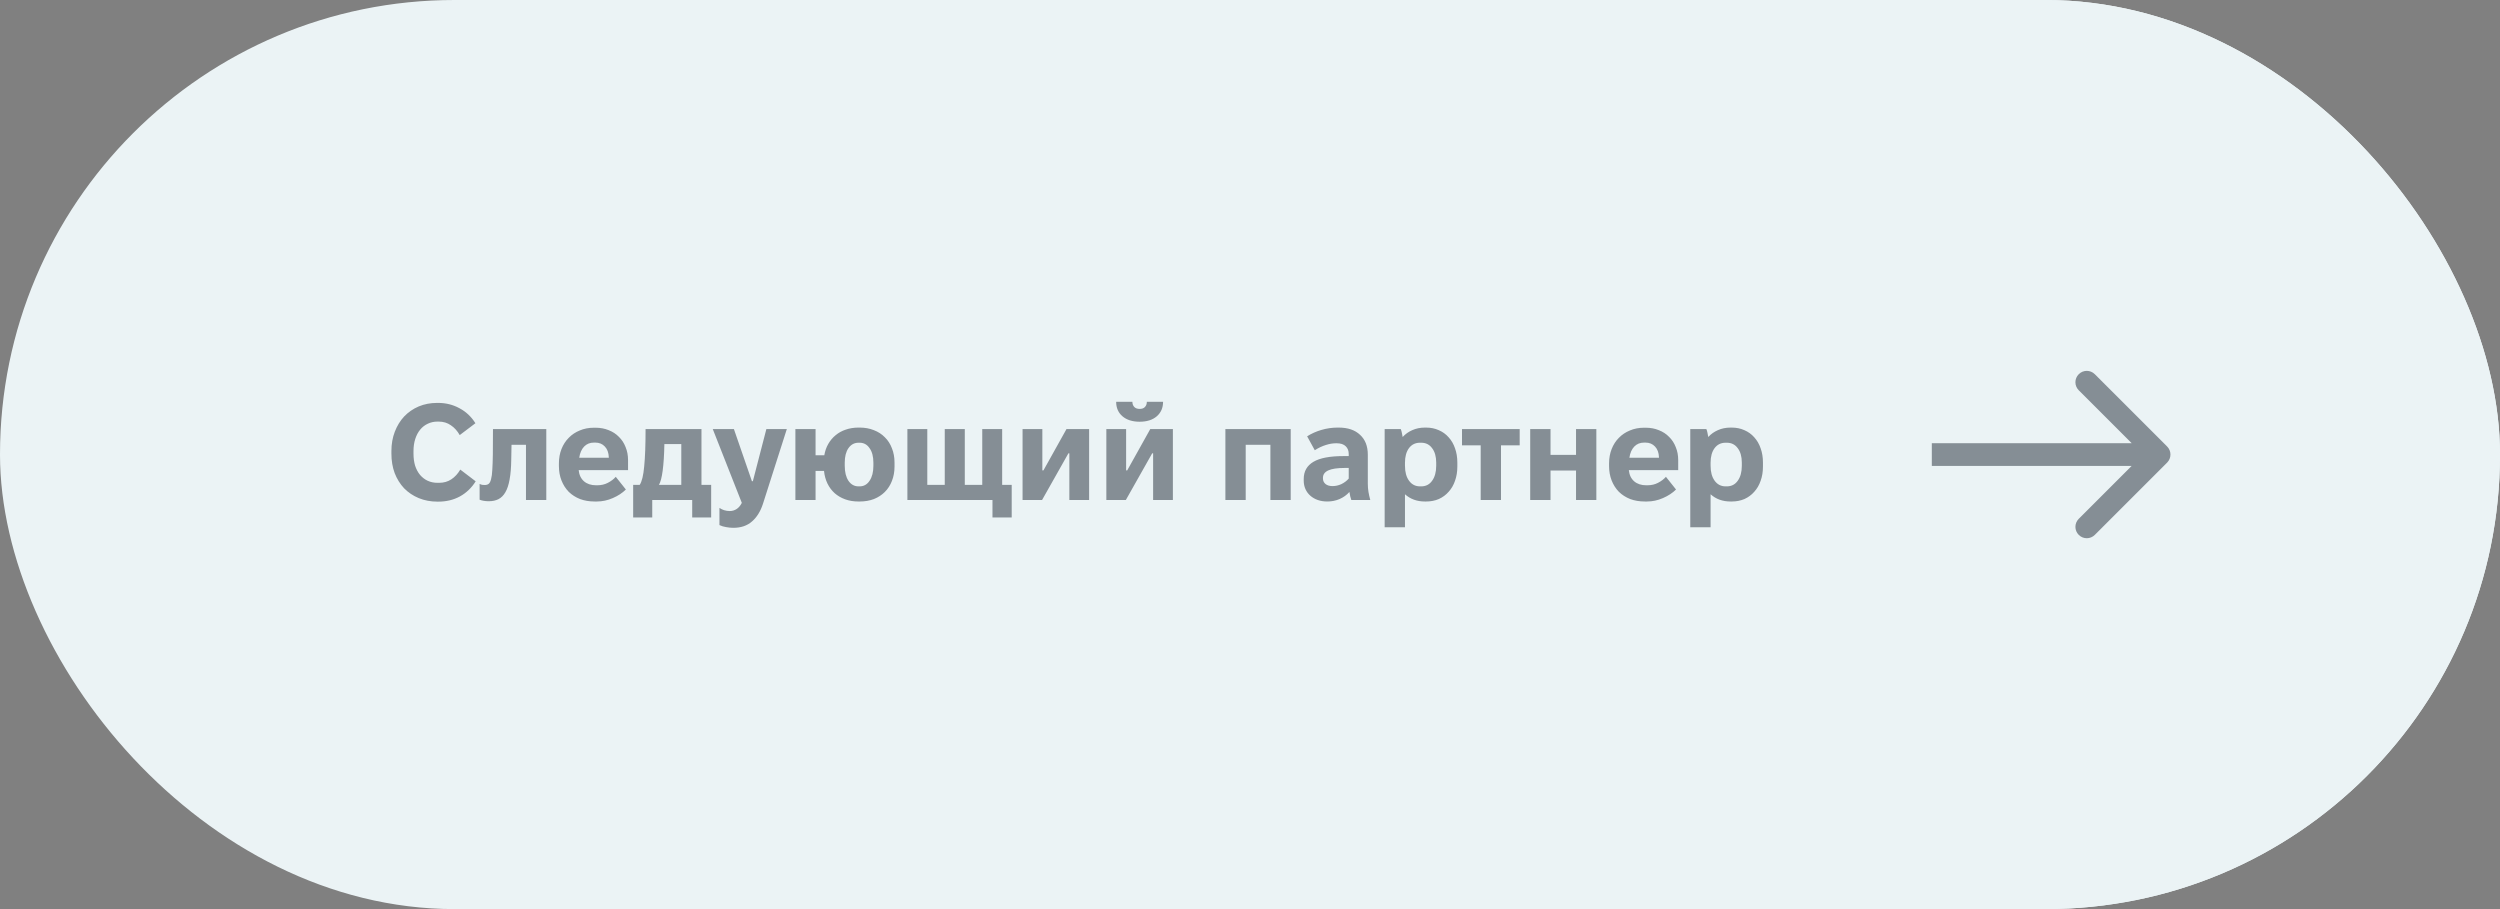
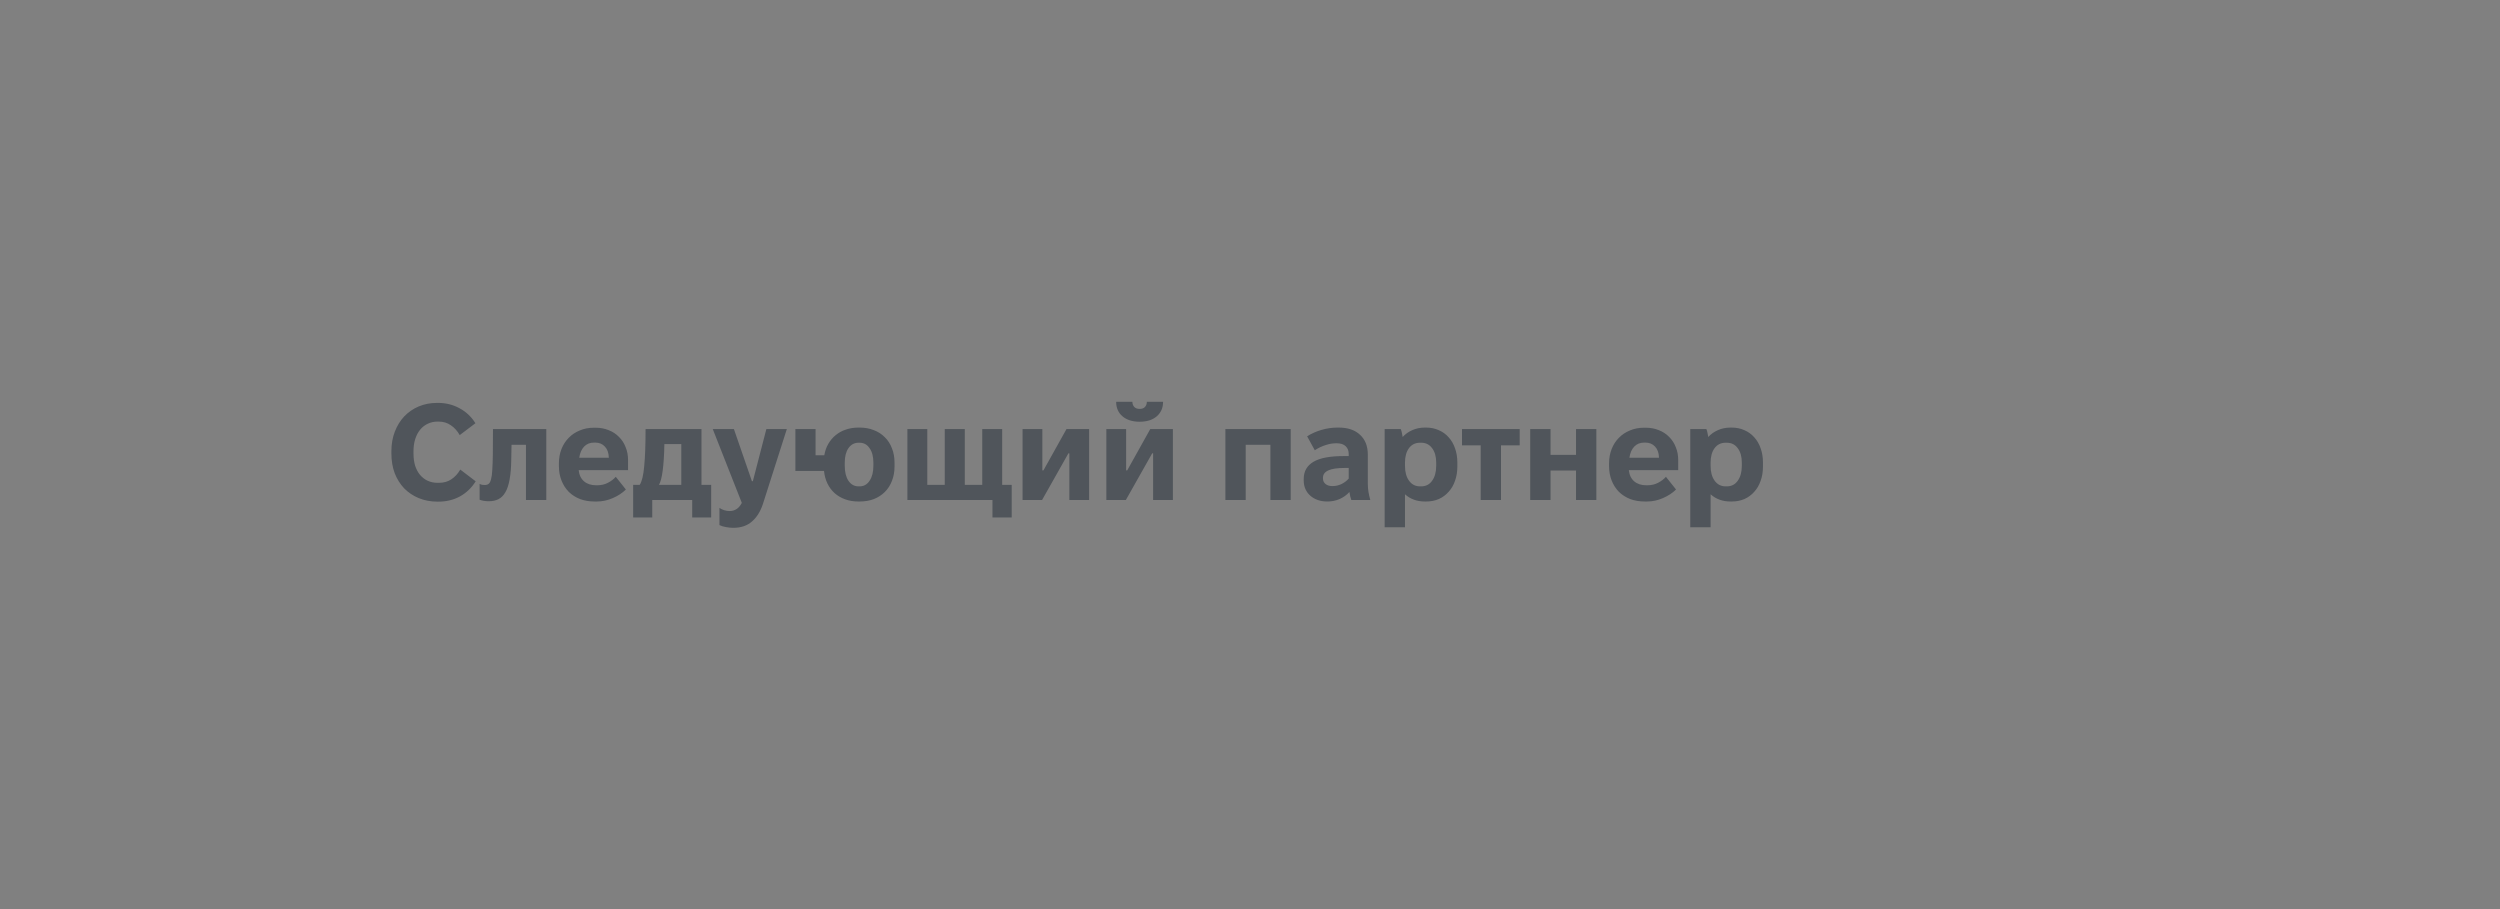
<svg xmlns="http://www.w3.org/2000/svg" width="110" height="40" viewBox="0 0 110 40" fill="none">
  <rect x="0" y="0" width="110" height="40" fill="#808080" stroke="none" />
-   <rect width="110" height="40" rx="20" fill="#EBF3F5" />
-   <rect x="70" width="40" height="40" rx="20" fill="#EBF3F5" />
-   <path opacity="0.5" d="M95.354 19.646C95.549 19.842 95.549 20.158 95.354 20.354L92.172 23.535C91.976 23.731 91.66 23.731 91.465 23.535C91.269 23.34 91.269 23.024 91.465 22.828L94.293 20L91.465 17.172C91.269 16.976 91.269 16.66 91.465 16.465C91.66 16.269 91.976 16.269 92.172 16.465L95.354 19.646ZM85 19.5H95V20.5H85V19.5Z" fill="#212B37" />
-   <path opacity="0.5" d="M19.25 22.072C18.95 22.072 18.674 22.02 18.422 21.916C18.174 21.812 17.96 21.668 17.78 21.484C17.604 21.296 17.466 21.074 17.366 20.818C17.27 20.558 17.222 20.272 17.222 19.96V19.846C17.222 19.538 17.272 19.254 17.372 18.994C17.472 18.734 17.61 18.51 17.786 18.322C17.966 18.134 18.178 17.988 18.422 17.884C18.67 17.78 18.94 17.728 19.232 17.728H19.274C19.618 17.728 19.932 17.806 20.216 17.962C20.504 18.114 20.738 18.334 20.918 18.622L20.228 19.144C20.124 18.96 19.994 18.816 19.838 18.712C19.686 18.604 19.506 18.55 19.298 18.55H19.25C19.094 18.55 18.95 18.582 18.818 18.646C18.69 18.706 18.58 18.792 18.488 18.904C18.396 19.016 18.324 19.152 18.272 19.312C18.22 19.472 18.194 19.65 18.194 19.846V19.96C18.194 20.156 18.218 20.334 18.266 20.494C18.318 20.65 18.39 20.784 18.482 20.896C18.578 21.008 18.69 21.094 18.818 21.154C18.95 21.214 19.094 21.244 19.25 21.244H19.322C19.526 21.244 19.706 21.192 19.862 21.088C20.018 20.984 20.148 20.842 20.252 20.662L20.93 21.178C20.75 21.466 20.518 21.688 20.234 21.844C19.954 21.996 19.638 22.072 19.286 22.072H19.25ZM21.505 22.054C21.353 22.054 21.219 22.032 21.103 21.988V21.292C21.143 21.312 21.183 21.326 21.223 21.334C21.267 21.338 21.303 21.34 21.331 21.34C21.403 21.34 21.461 21.322 21.505 21.286C21.549 21.25 21.583 21.182 21.607 21.082C21.635 20.982 21.653 20.846 21.661 20.674C21.673 20.498 21.681 20.27 21.685 19.99L21.691 18.88H24.037V22H23.143V19.57H22.507L22.495 20.218C22.491 20.566 22.467 20.858 22.423 21.094C22.383 21.326 22.321 21.514 22.237 21.658C22.157 21.798 22.055 21.9 21.931 21.964C21.811 22.024 21.669 22.054 21.505 22.054ZM26.164 22.066C25.928 22.066 25.714 22.03 25.522 21.958C25.33 21.882 25.164 21.776 25.024 21.64C24.888 21.5 24.782 21.334 24.706 21.142C24.63 20.95 24.592 20.738 24.592 20.506V20.392C24.592 20.16 24.63 19.948 24.706 19.756C24.782 19.564 24.888 19.4 25.024 19.264C25.16 19.124 25.322 19.016 25.51 18.94C25.698 18.86 25.904 18.82 26.128 18.82H26.206C26.418 18.82 26.61 18.856 26.782 18.928C26.958 18.996 27.108 19.094 27.232 19.222C27.36 19.346 27.458 19.496 27.526 19.672C27.598 19.844 27.634 20.034 27.634 20.242V20.686H25.462C25.482 20.894 25.56 21.058 25.696 21.178C25.832 21.294 26.008 21.352 26.224 21.352H26.278C26.454 21.352 26.61 21.316 26.746 21.244C26.886 21.172 27.002 21.084 27.094 20.98L27.538 21.538C27.386 21.69 27.194 21.816 26.962 21.916C26.734 22.016 26.5 22.066 26.26 22.066H26.164ZM26.788 20.14V20.122C26.78 19.918 26.722 19.76 26.614 19.648C26.506 19.532 26.366 19.474 26.194 19.474H26.134C25.958 19.474 25.814 19.532 25.702 19.648C25.59 19.764 25.518 19.928 25.486 20.14H26.788ZM27.859 21.334H28.147C28.243 21.19 28.309 20.918 28.345 20.518C28.385 20.118 28.405 19.572 28.405 18.88H30.865V21.334H31.291V22.768H30.457V22H28.699V22.768H27.859V21.334ZM29.977 21.334V19.54H29.233C29.213 20.5 29.133 21.098 28.993 21.334H29.977ZM32.268 23.224C32.168 23.224 32.064 23.214 31.956 23.194C31.848 23.178 31.748 23.148 31.656 23.104V22.348C31.72 22.392 31.79 22.426 31.866 22.45C31.946 22.474 32.028 22.486 32.112 22.486C32.22 22.486 32.32 22.456 32.412 22.396C32.504 22.336 32.58 22.246 32.64 22.126L31.362 18.88H32.292L33.084 21.172H33.126L33.72 18.88H34.62L33.57 22.168C33.462 22.5 33.302 22.758 33.09 22.942C32.878 23.13 32.604 23.224 32.268 23.224ZM37.769 22.066C37.557 22.066 37.363 22.034 37.187 21.97C37.011 21.906 36.857 21.816 36.725 21.7C36.593 21.58 36.487 21.438 36.407 21.274C36.327 21.106 36.277 20.922 36.257 20.722H35.885V22H34.997V18.88H35.885V20.032H36.269C36.301 19.848 36.359 19.682 36.443 19.534C36.531 19.382 36.639 19.254 36.767 19.15C36.895 19.042 37.043 18.96 37.211 18.904C37.383 18.844 37.569 18.814 37.769 18.814H37.829C38.057 18.814 38.265 18.852 38.453 18.928C38.641 19 38.801 19.104 38.933 19.24C39.069 19.372 39.173 19.534 39.245 19.726C39.321 19.914 39.359 20.122 39.359 20.35V20.53C39.359 20.758 39.321 20.968 39.245 21.16C39.173 21.348 39.069 21.51 38.933 21.646C38.801 21.778 38.641 21.882 38.453 21.958C38.265 22.03 38.057 22.066 37.829 22.066H37.769ZM37.823 21.4C38.007 21.4 38.153 21.318 38.261 21.154C38.373 20.99 38.429 20.77 38.429 20.494V20.356C38.429 20.088 38.373 19.876 38.261 19.72C38.153 19.56 38.007 19.48 37.823 19.48H37.775C37.591 19.48 37.443 19.56 37.331 19.72C37.223 19.876 37.169 20.088 37.169 20.356V20.494C37.169 20.77 37.223 20.99 37.331 21.154C37.443 21.318 37.591 21.4 37.775 21.4H37.823ZM43.669 22H39.925V18.88H40.801V21.334H41.569V18.88H42.451V21.334H43.219V18.88H44.095V21.334H44.515V22.768H43.669V22ZM44.993 18.88H45.863V20.698H45.911L46.925 18.88H47.921V22H47.051V19.948H47.009L45.851 22H44.993V18.88ZM48.679 18.88H49.549V20.698H49.597L50.611 18.88H51.607V22H50.737V19.948H50.695L49.537 22H48.679V18.88ZM49.825 17.68C49.825 17.772 49.853 17.848 49.909 17.908C49.965 17.964 50.043 17.992 50.143 17.992C50.247 17.992 50.325 17.964 50.377 17.908C50.433 17.848 50.461 17.772 50.461 17.68H51.175C51.175 17.944 51.083 18.156 50.899 18.316C50.715 18.476 50.463 18.556 50.143 18.556C49.827 18.556 49.575 18.476 49.387 18.316C49.203 18.156 49.111 17.944 49.111 17.68H49.825ZM53.917 18.88H56.791V22H55.897V19.57H54.811V22H53.917V18.88ZM58.402 22.066C58.25 22.066 58.11 22.044 57.982 22C57.858 21.956 57.75 21.894 57.658 21.814C57.566 21.734 57.494 21.638 57.442 21.526C57.39 21.41 57.364 21.284 57.364 21.148V21.076C57.364 20.74 57.506 20.488 57.79 20.32C58.074 20.152 58.514 20.068 59.11 20.068H59.344V19.978C59.344 19.834 59.3 19.72 59.212 19.636C59.124 19.548 58.992 19.504 58.816 19.504H58.786C58.642 19.504 58.49 19.53 58.33 19.582C58.174 19.63 58.014 19.706 57.85 19.81L57.514 19.198C57.702 19.078 57.912 18.984 58.144 18.916C58.376 18.848 58.612 18.814 58.852 18.814H58.906C59.306 18.814 59.618 18.92 59.842 19.132C60.07 19.34 60.184 19.632 60.184 20.008V21.286C60.184 21.414 60.194 21.536 60.214 21.652C60.234 21.768 60.26 21.884 60.292 22H59.458C59.422 21.9 59.394 21.782 59.374 21.646C59.258 21.778 59.114 21.882 58.942 21.958C58.774 22.03 58.594 22.066 58.402 22.066ZM58.63 21.388C58.762 21.388 58.89 21.36 59.014 21.304C59.142 21.244 59.252 21.162 59.344 21.058V20.59H59.164C58.84 20.59 58.6 20.626 58.444 20.698C58.288 20.77 58.21 20.878 58.21 21.022V21.052C58.21 21.152 58.248 21.234 58.324 21.298C58.4 21.358 58.502 21.388 58.63 21.388ZM60.925 18.88H61.633C61.653 18.924 61.669 18.978 61.681 19.042C61.697 19.106 61.709 19.168 61.717 19.228C61.833 19.1 61.973 19 62.137 18.928C62.305 18.852 62.491 18.814 62.695 18.814H62.749C62.953 18.814 63.139 18.852 63.307 18.928C63.475 19 63.619 19.104 63.739 19.24C63.863 19.376 63.957 19.538 64.021 19.726C64.089 19.914 64.123 20.122 64.123 20.35V20.53C64.123 20.758 64.089 20.966 64.021 21.154C63.957 21.342 63.863 21.504 63.739 21.64C63.619 21.776 63.475 21.882 63.307 21.958C63.139 22.03 62.953 22.066 62.749 22.066H62.695C62.347 22.066 62.055 21.96 61.819 21.748V23.2H60.925V18.88ZM62.533 21.4C62.737 21.4 62.897 21.318 63.013 21.154C63.133 20.99 63.193 20.77 63.193 20.494V20.356C63.193 20.088 63.133 19.876 63.013 19.72C62.897 19.56 62.737 19.48 62.533 19.48H62.479C62.275 19.48 62.113 19.56 61.993 19.72C61.877 19.88 61.819 20.092 61.819 20.356V20.494C61.819 20.77 61.879 20.99 61.999 21.154C62.119 21.318 62.279 21.4 62.479 21.4H62.533ZM65.15 19.594H64.328V18.88H66.866V19.594H66.044V22H65.15V19.594ZM67.329 18.88H68.223V20.014H69.345V18.88H70.239V22H69.345V20.704H68.223V22H67.329V18.88ZM72.371 22.066C72.135 22.066 71.921 22.03 71.729 21.958C71.537 21.882 71.371 21.776 71.231 21.64C71.095 21.5 70.989 21.334 70.913 21.142C70.837 20.95 70.799 20.738 70.799 20.506V20.392C70.799 20.16 70.837 19.948 70.913 19.756C70.989 19.564 71.095 19.4 71.231 19.264C71.367 19.124 71.529 19.016 71.717 18.94C71.905 18.86 72.111 18.82 72.335 18.82H72.413C72.625 18.82 72.817 18.856 72.989 18.928C73.165 18.996 73.315 19.094 73.439 19.222C73.567 19.346 73.665 19.496 73.733 19.672C73.805 19.844 73.841 20.034 73.841 20.242V20.686H71.669C71.689 20.894 71.767 21.058 71.903 21.178C72.039 21.294 72.215 21.352 72.431 21.352H72.485C72.661 21.352 72.817 21.316 72.953 21.244C73.093 21.172 73.209 21.084 73.301 20.98L73.745 21.538C73.593 21.69 73.401 21.816 73.169 21.916C72.941 22.016 72.707 22.066 72.467 22.066H72.371ZM72.995 20.14V20.122C72.987 19.918 72.929 19.76 72.821 19.648C72.713 19.532 72.573 19.474 72.401 19.474H72.341C72.165 19.474 72.021 19.532 71.909 19.648C71.797 19.764 71.725 19.928 71.693 20.14H72.995ZM74.372 18.88H75.08C75.1 18.924 75.116 18.978 75.128 19.042C75.144 19.106 75.156 19.168 75.164 19.228C75.28 19.1 75.42 19 75.584 18.928C75.752 18.852 75.938 18.814 76.142 18.814H76.196C76.4 18.814 76.586 18.852 76.754 18.928C76.922 19 77.066 19.104 77.186 19.24C77.31 19.376 77.404 19.538 77.468 19.726C77.536 19.914 77.57 20.122 77.57 20.35V20.53C77.57 20.758 77.536 20.966 77.468 21.154C77.404 21.342 77.31 21.504 77.186 21.64C77.066 21.776 76.922 21.882 76.754 21.958C76.586 22.03 76.4 22.066 76.196 22.066H76.142C75.794 22.066 75.502 21.96 75.266 21.748V23.2H74.372V18.88ZM75.98 21.4C76.184 21.4 76.344 21.318 76.46 21.154C76.58 20.99 76.64 20.77 76.64 20.494V20.356C76.64 20.088 76.58 19.876 76.46 19.72C76.344 19.56 76.184 19.48 75.98 19.48H75.926C75.722 19.48 75.56 19.56 75.44 19.72C75.324 19.88 75.266 20.092 75.266 20.356V20.494C75.266 20.77 75.326 20.99 75.446 21.154C75.566 21.318 75.726 21.4 75.926 21.4H75.98Z" fill="#212B37" />
+   <path opacity="0.5" d="M19.25 22.072C18.95 22.072 18.674 22.02 18.422 21.916C18.174 21.812 17.96 21.668 17.78 21.484C17.604 21.296 17.466 21.074 17.366 20.818C17.27 20.558 17.222 20.272 17.222 19.96V19.846C17.222 19.538 17.272 19.254 17.372 18.994C17.472 18.734 17.61 18.51 17.786 18.322C17.966 18.134 18.178 17.988 18.422 17.884C18.67 17.78 18.94 17.728 19.232 17.728H19.274C19.618 17.728 19.932 17.806 20.216 17.962C20.504 18.114 20.738 18.334 20.918 18.622L20.228 19.144C20.124 18.96 19.994 18.816 19.838 18.712C19.686 18.604 19.506 18.55 19.298 18.55H19.25C19.094 18.55 18.95 18.582 18.818 18.646C18.69 18.706 18.58 18.792 18.488 18.904C18.396 19.016 18.324 19.152 18.272 19.312C18.22 19.472 18.194 19.65 18.194 19.846V19.96C18.194 20.156 18.218 20.334 18.266 20.494C18.318 20.65 18.39 20.784 18.482 20.896C18.578 21.008 18.69 21.094 18.818 21.154C18.95 21.214 19.094 21.244 19.25 21.244H19.322C19.526 21.244 19.706 21.192 19.862 21.088C20.018 20.984 20.148 20.842 20.252 20.662L20.93 21.178C20.75 21.466 20.518 21.688 20.234 21.844C19.954 21.996 19.638 22.072 19.286 22.072H19.25ZM21.505 22.054C21.353 22.054 21.219 22.032 21.103 21.988V21.292C21.143 21.312 21.183 21.326 21.223 21.334C21.267 21.338 21.303 21.34 21.331 21.34C21.403 21.34 21.461 21.322 21.505 21.286C21.549 21.25 21.583 21.182 21.607 21.082C21.635 20.982 21.653 20.846 21.661 20.674C21.673 20.498 21.681 20.27 21.685 19.99L21.691 18.88H24.037V22H23.143V19.57H22.507L22.495 20.218C22.491 20.566 22.467 20.858 22.423 21.094C22.383 21.326 22.321 21.514 22.237 21.658C22.157 21.798 22.055 21.9 21.931 21.964C21.811 22.024 21.669 22.054 21.505 22.054ZM26.164 22.066C25.928 22.066 25.714 22.03 25.522 21.958C25.33 21.882 25.164 21.776 25.024 21.64C24.888 21.5 24.782 21.334 24.706 21.142C24.63 20.95 24.592 20.738 24.592 20.506V20.392C24.592 20.16 24.63 19.948 24.706 19.756C24.782 19.564 24.888 19.4 25.024 19.264C25.16 19.124 25.322 19.016 25.51 18.94C25.698 18.86 25.904 18.82 26.128 18.82H26.206C26.418 18.82 26.61 18.856 26.782 18.928C26.958 18.996 27.108 19.094 27.232 19.222C27.36 19.346 27.458 19.496 27.526 19.672C27.598 19.844 27.634 20.034 27.634 20.242V20.686H25.462C25.482 20.894 25.56 21.058 25.696 21.178C25.832 21.294 26.008 21.352 26.224 21.352H26.278C26.454 21.352 26.61 21.316 26.746 21.244C26.886 21.172 27.002 21.084 27.094 20.98L27.538 21.538C27.386 21.69 27.194 21.816 26.962 21.916C26.734 22.016 26.5 22.066 26.26 22.066H26.164ZM26.788 20.14V20.122C26.78 19.918 26.722 19.76 26.614 19.648C26.506 19.532 26.366 19.474 26.194 19.474H26.134C25.958 19.474 25.814 19.532 25.702 19.648C25.59 19.764 25.518 19.928 25.486 20.14H26.788ZM27.859 21.334H28.147C28.243 21.19 28.309 20.918 28.345 20.518C28.385 20.118 28.405 19.572 28.405 18.88H30.865V21.334H31.291V22.768H30.457V22H28.699V22.768H27.859V21.334ZM29.977 21.334V19.54H29.233C29.213 20.5 29.133 21.098 28.993 21.334H29.977ZM32.268 23.224C32.168 23.224 32.064 23.214 31.956 23.194C31.848 23.178 31.748 23.148 31.656 23.104V22.348C31.72 22.392 31.79 22.426 31.866 22.45C31.946 22.474 32.028 22.486 32.112 22.486C32.22 22.486 32.32 22.456 32.412 22.396C32.504 22.336 32.58 22.246 32.64 22.126L31.362 18.88H32.292L33.084 21.172H33.126L33.72 18.88H34.62L33.57 22.168C33.462 22.5 33.302 22.758 33.09 22.942C32.878 23.13 32.604 23.224 32.268 23.224ZM37.769 22.066C37.557 22.066 37.363 22.034 37.187 21.97C37.011 21.906 36.857 21.816 36.725 21.7C36.593 21.58 36.487 21.438 36.407 21.274C36.327 21.106 36.277 20.922 36.257 20.722H35.885H34.997V18.88H35.885V20.032H36.269C36.301 19.848 36.359 19.682 36.443 19.534C36.531 19.382 36.639 19.254 36.767 19.15C36.895 19.042 37.043 18.96 37.211 18.904C37.383 18.844 37.569 18.814 37.769 18.814H37.829C38.057 18.814 38.265 18.852 38.453 18.928C38.641 19 38.801 19.104 38.933 19.24C39.069 19.372 39.173 19.534 39.245 19.726C39.321 19.914 39.359 20.122 39.359 20.35V20.53C39.359 20.758 39.321 20.968 39.245 21.16C39.173 21.348 39.069 21.51 38.933 21.646C38.801 21.778 38.641 21.882 38.453 21.958C38.265 22.03 38.057 22.066 37.829 22.066H37.769ZM37.823 21.4C38.007 21.4 38.153 21.318 38.261 21.154C38.373 20.99 38.429 20.77 38.429 20.494V20.356C38.429 20.088 38.373 19.876 38.261 19.72C38.153 19.56 38.007 19.48 37.823 19.48H37.775C37.591 19.48 37.443 19.56 37.331 19.72C37.223 19.876 37.169 20.088 37.169 20.356V20.494C37.169 20.77 37.223 20.99 37.331 21.154C37.443 21.318 37.591 21.4 37.775 21.4H37.823ZM43.669 22H39.925V18.88H40.801V21.334H41.569V18.88H42.451V21.334H43.219V18.88H44.095V21.334H44.515V22.768H43.669V22ZM44.993 18.88H45.863V20.698H45.911L46.925 18.88H47.921V22H47.051V19.948H47.009L45.851 22H44.993V18.88ZM48.679 18.88H49.549V20.698H49.597L50.611 18.88H51.607V22H50.737V19.948H50.695L49.537 22H48.679V18.88ZM49.825 17.68C49.825 17.772 49.853 17.848 49.909 17.908C49.965 17.964 50.043 17.992 50.143 17.992C50.247 17.992 50.325 17.964 50.377 17.908C50.433 17.848 50.461 17.772 50.461 17.68H51.175C51.175 17.944 51.083 18.156 50.899 18.316C50.715 18.476 50.463 18.556 50.143 18.556C49.827 18.556 49.575 18.476 49.387 18.316C49.203 18.156 49.111 17.944 49.111 17.68H49.825ZM53.917 18.88H56.791V22H55.897V19.57H54.811V22H53.917V18.88ZM58.402 22.066C58.25 22.066 58.11 22.044 57.982 22C57.858 21.956 57.75 21.894 57.658 21.814C57.566 21.734 57.494 21.638 57.442 21.526C57.39 21.41 57.364 21.284 57.364 21.148V21.076C57.364 20.74 57.506 20.488 57.79 20.32C58.074 20.152 58.514 20.068 59.11 20.068H59.344V19.978C59.344 19.834 59.3 19.72 59.212 19.636C59.124 19.548 58.992 19.504 58.816 19.504H58.786C58.642 19.504 58.49 19.53 58.33 19.582C58.174 19.63 58.014 19.706 57.85 19.81L57.514 19.198C57.702 19.078 57.912 18.984 58.144 18.916C58.376 18.848 58.612 18.814 58.852 18.814H58.906C59.306 18.814 59.618 18.92 59.842 19.132C60.07 19.34 60.184 19.632 60.184 20.008V21.286C60.184 21.414 60.194 21.536 60.214 21.652C60.234 21.768 60.26 21.884 60.292 22H59.458C59.422 21.9 59.394 21.782 59.374 21.646C59.258 21.778 59.114 21.882 58.942 21.958C58.774 22.03 58.594 22.066 58.402 22.066ZM58.63 21.388C58.762 21.388 58.89 21.36 59.014 21.304C59.142 21.244 59.252 21.162 59.344 21.058V20.59H59.164C58.84 20.59 58.6 20.626 58.444 20.698C58.288 20.77 58.21 20.878 58.21 21.022V21.052C58.21 21.152 58.248 21.234 58.324 21.298C58.4 21.358 58.502 21.388 58.63 21.388ZM60.925 18.88H61.633C61.653 18.924 61.669 18.978 61.681 19.042C61.697 19.106 61.709 19.168 61.717 19.228C61.833 19.1 61.973 19 62.137 18.928C62.305 18.852 62.491 18.814 62.695 18.814H62.749C62.953 18.814 63.139 18.852 63.307 18.928C63.475 19 63.619 19.104 63.739 19.24C63.863 19.376 63.957 19.538 64.021 19.726C64.089 19.914 64.123 20.122 64.123 20.35V20.53C64.123 20.758 64.089 20.966 64.021 21.154C63.957 21.342 63.863 21.504 63.739 21.64C63.619 21.776 63.475 21.882 63.307 21.958C63.139 22.03 62.953 22.066 62.749 22.066H62.695C62.347 22.066 62.055 21.96 61.819 21.748V23.2H60.925V18.88ZM62.533 21.4C62.737 21.4 62.897 21.318 63.013 21.154C63.133 20.99 63.193 20.77 63.193 20.494V20.356C63.193 20.088 63.133 19.876 63.013 19.72C62.897 19.56 62.737 19.48 62.533 19.48H62.479C62.275 19.48 62.113 19.56 61.993 19.72C61.877 19.88 61.819 20.092 61.819 20.356V20.494C61.819 20.77 61.879 20.99 61.999 21.154C62.119 21.318 62.279 21.4 62.479 21.4H62.533ZM65.15 19.594H64.328V18.88H66.866V19.594H66.044V22H65.15V19.594ZM67.329 18.88H68.223V20.014H69.345V18.88H70.239V22H69.345V20.704H68.223V22H67.329V18.88ZM72.371 22.066C72.135 22.066 71.921 22.03 71.729 21.958C71.537 21.882 71.371 21.776 71.231 21.64C71.095 21.5 70.989 21.334 70.913 21.142C70.837 20.95 70.799 20.738 70.799 20.506V20.392C70.799 20.16 70.837 19.948 70.913 19.756C70.989 19.564 71.095 19.4 71.231 19.264C71.367 19.124 71.529 19.016 71.717 18.94C71.905 18.86 72.111 18.82 72.335 18.82H72.413C72.625 18.82 72.817 18.856 72.989 18.928C73.165 18.996 73.315 19.094 73.439 19.222C73.567 19.346 73.665 19.496 73.733 19.672C73.805 19.844 73.841 20.034 73.841 20.242V20.686H71.669C71.689 20.894 71.767 21.058 71.903 21.178C72.039 21.294 72.215 21.352 72.431 21.352H72.485C72.661 21.352 72.817 21.316 72.953 21.244C73.093 21.172 73.209 21.084 73.301 20.98L73.745 21.538C73.593 21.69 73.401 21.816 73.169 21.916C72.941 22.016 72.707 22.066 72.467 22.066H72.371ZM72.995 20.14V20.122C72.987 19.918 72.929 19.76 72.821 19.648C72.713 19.532 72.573 19.474 72.401 19.474H72.341C72.165 19.474 72.021 19.532 71.909 19.648C71.797 19.764 71.725 19.928 71.693 20.14H72.995ZM74.372 18.88H75.08C75.1 18.924 75.116 18.978 75.128 19.042C75.144 19.106 75.156 19.168 75.164 19.228C75.28 19.1 75.42 19 75.584 18.928C75.752 18.852 75.938 18.814 76.142 18.814H76.196C76.4 18.814 76.586 18.852 76.754 18.928C76.922 19 77.066 19.104 77.186 19.24C77.31 19.376 77.404 19.538 77.468 19.726C77.536 19.914 77.57 20.122 77.57 20.35V20.53C77.57 20.758 77.536 20.966 77.468 21.154C77.404 21.342 77.31 21.504 77.186 21.64C77.066 21.776 76.922 21.882 76.754 21.958C76.586 22.03 76.4 22.066 76.196 22.066H76.142C75.794 22.066 75.502 21.96 75.266 21.748V23.2H74.372V18.88ZM75.98 21.4C76.184 21.4 76.344 21.318 76.46 21.154C76.58 20.99 76.64 20.77 76.64 20.494V20.356C76.64 20.088 76.58 19.876 76.46 19.72C76.344 19.56 76.184 19.48 75.98 19.48H75.926C75.722 19.48 75.56 19.56 75.44 19.72C75.324 19.88 75.266 20.092 75.266 20.356V20.494C75.266 20.77 75.326 20.99 75.446 21.154C75.566 21.318 75.726 21.4 75.926 21.4H75.98Z" fill="#212B37" />
</svg>